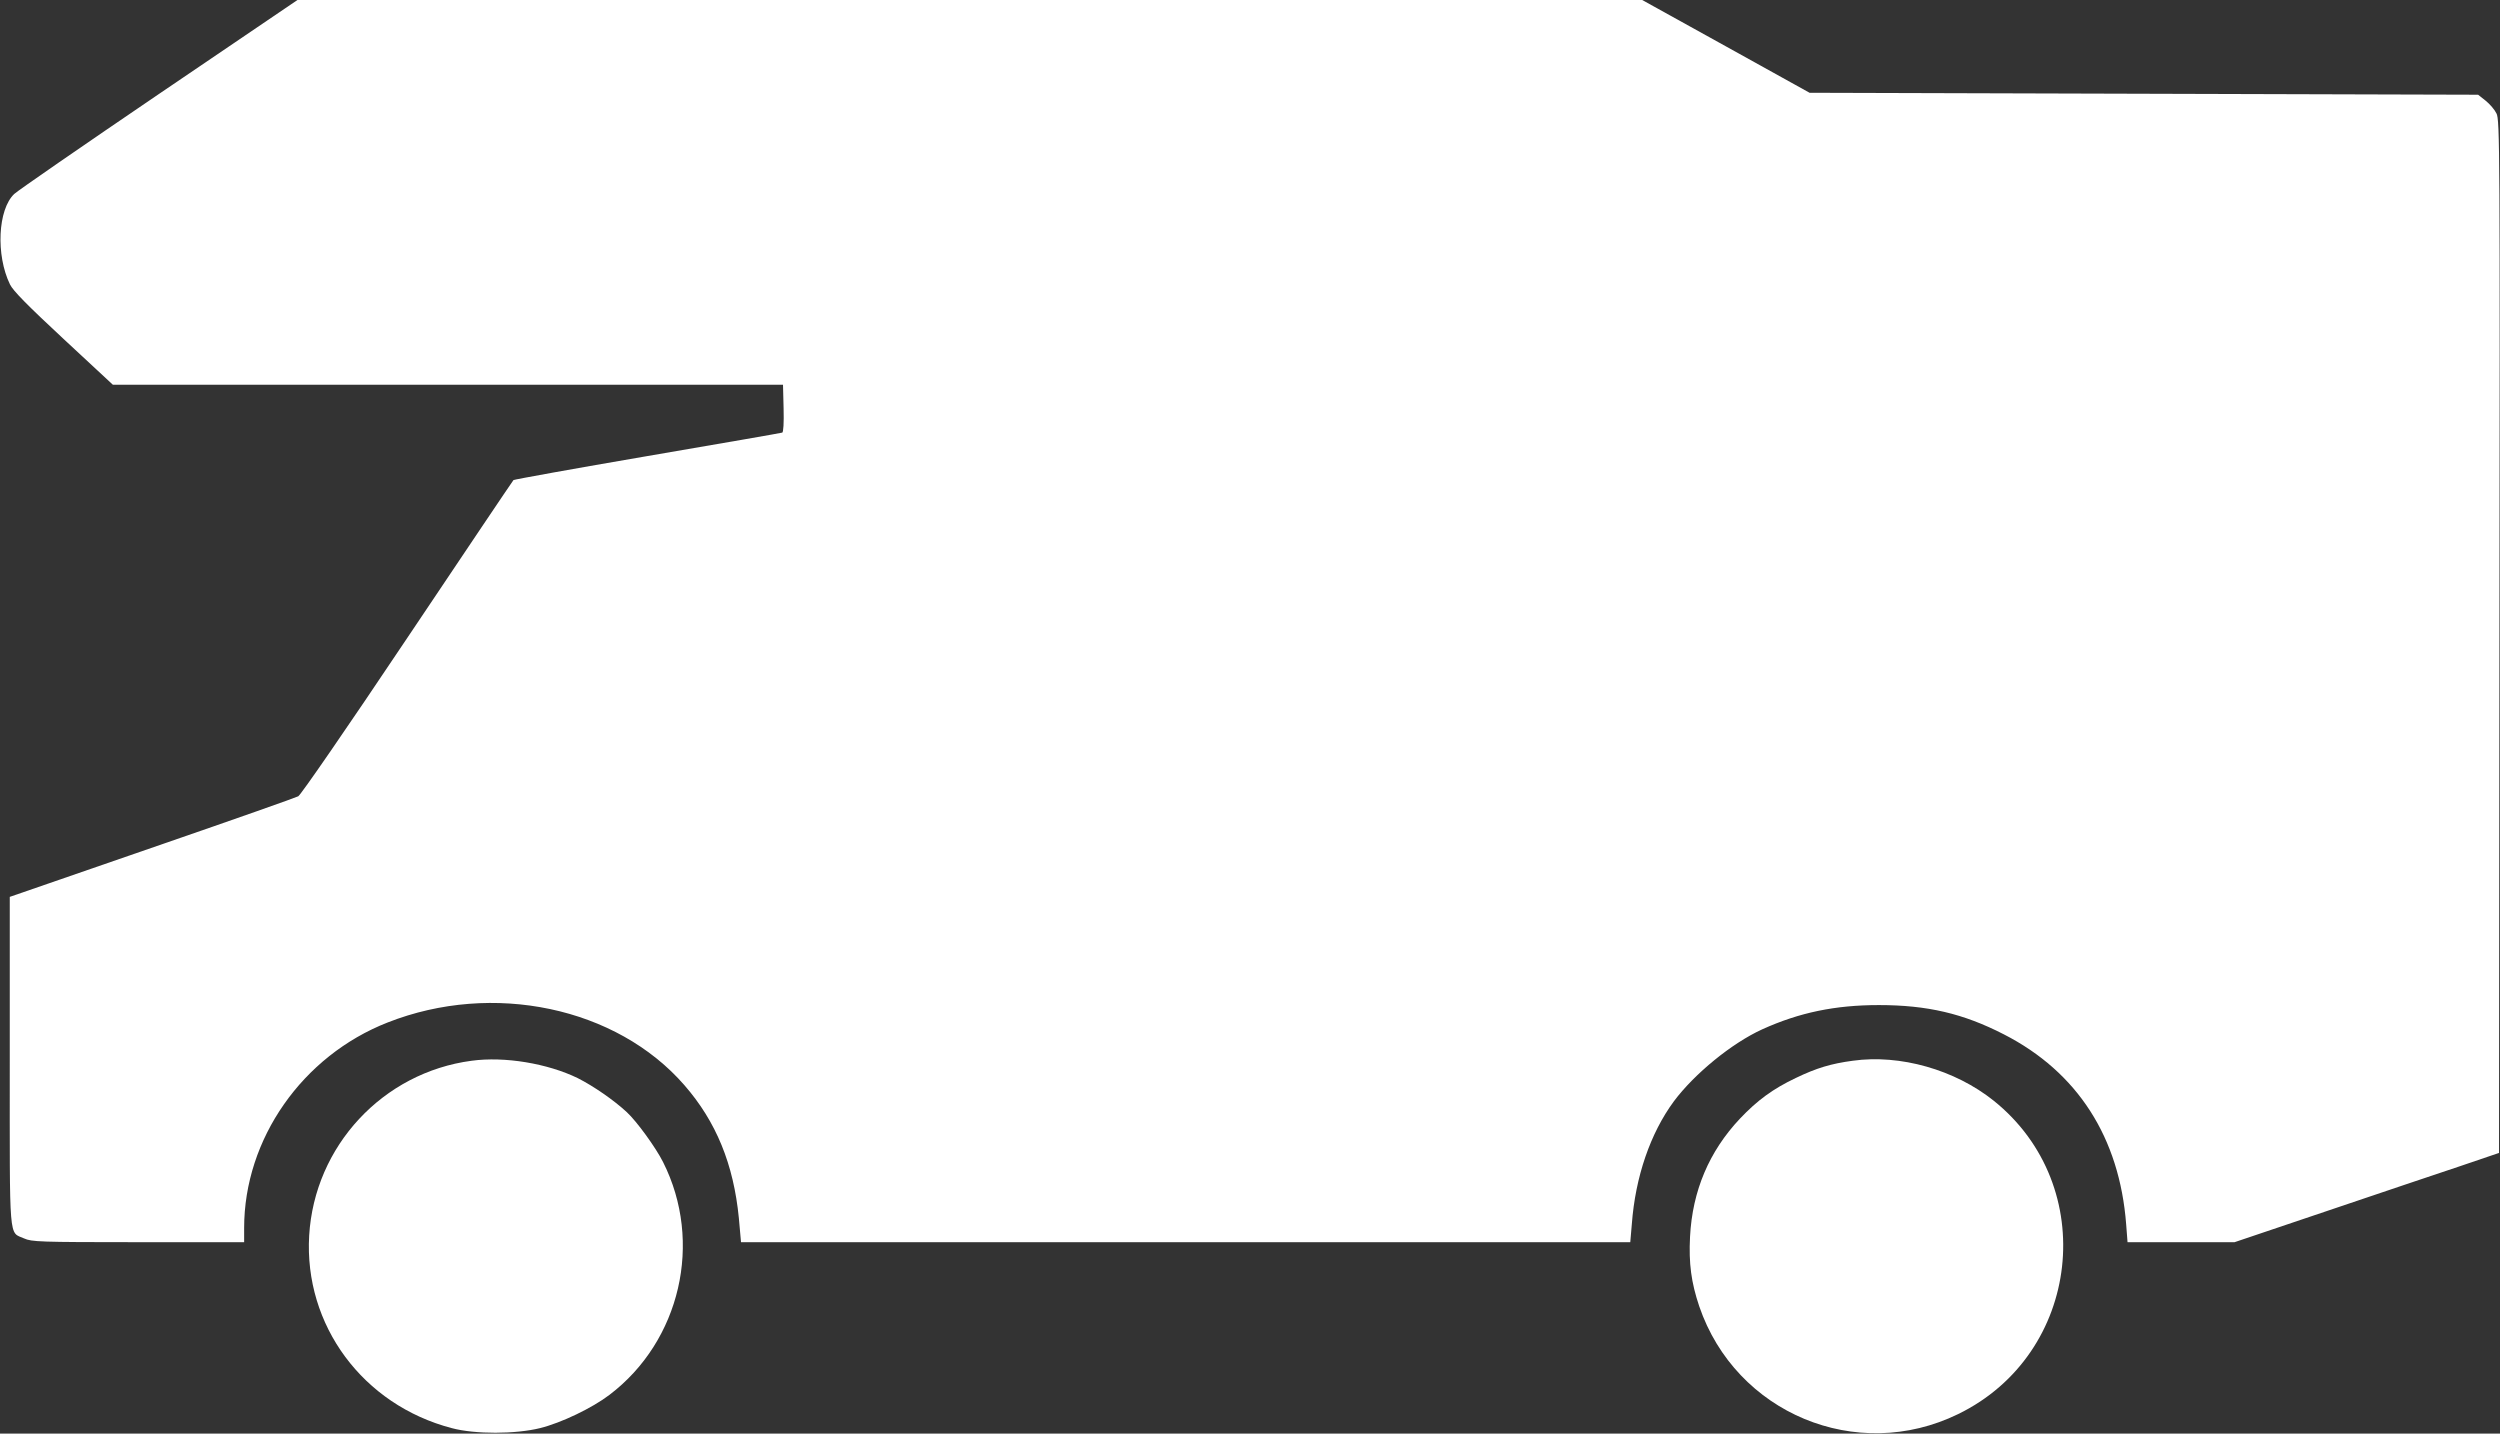
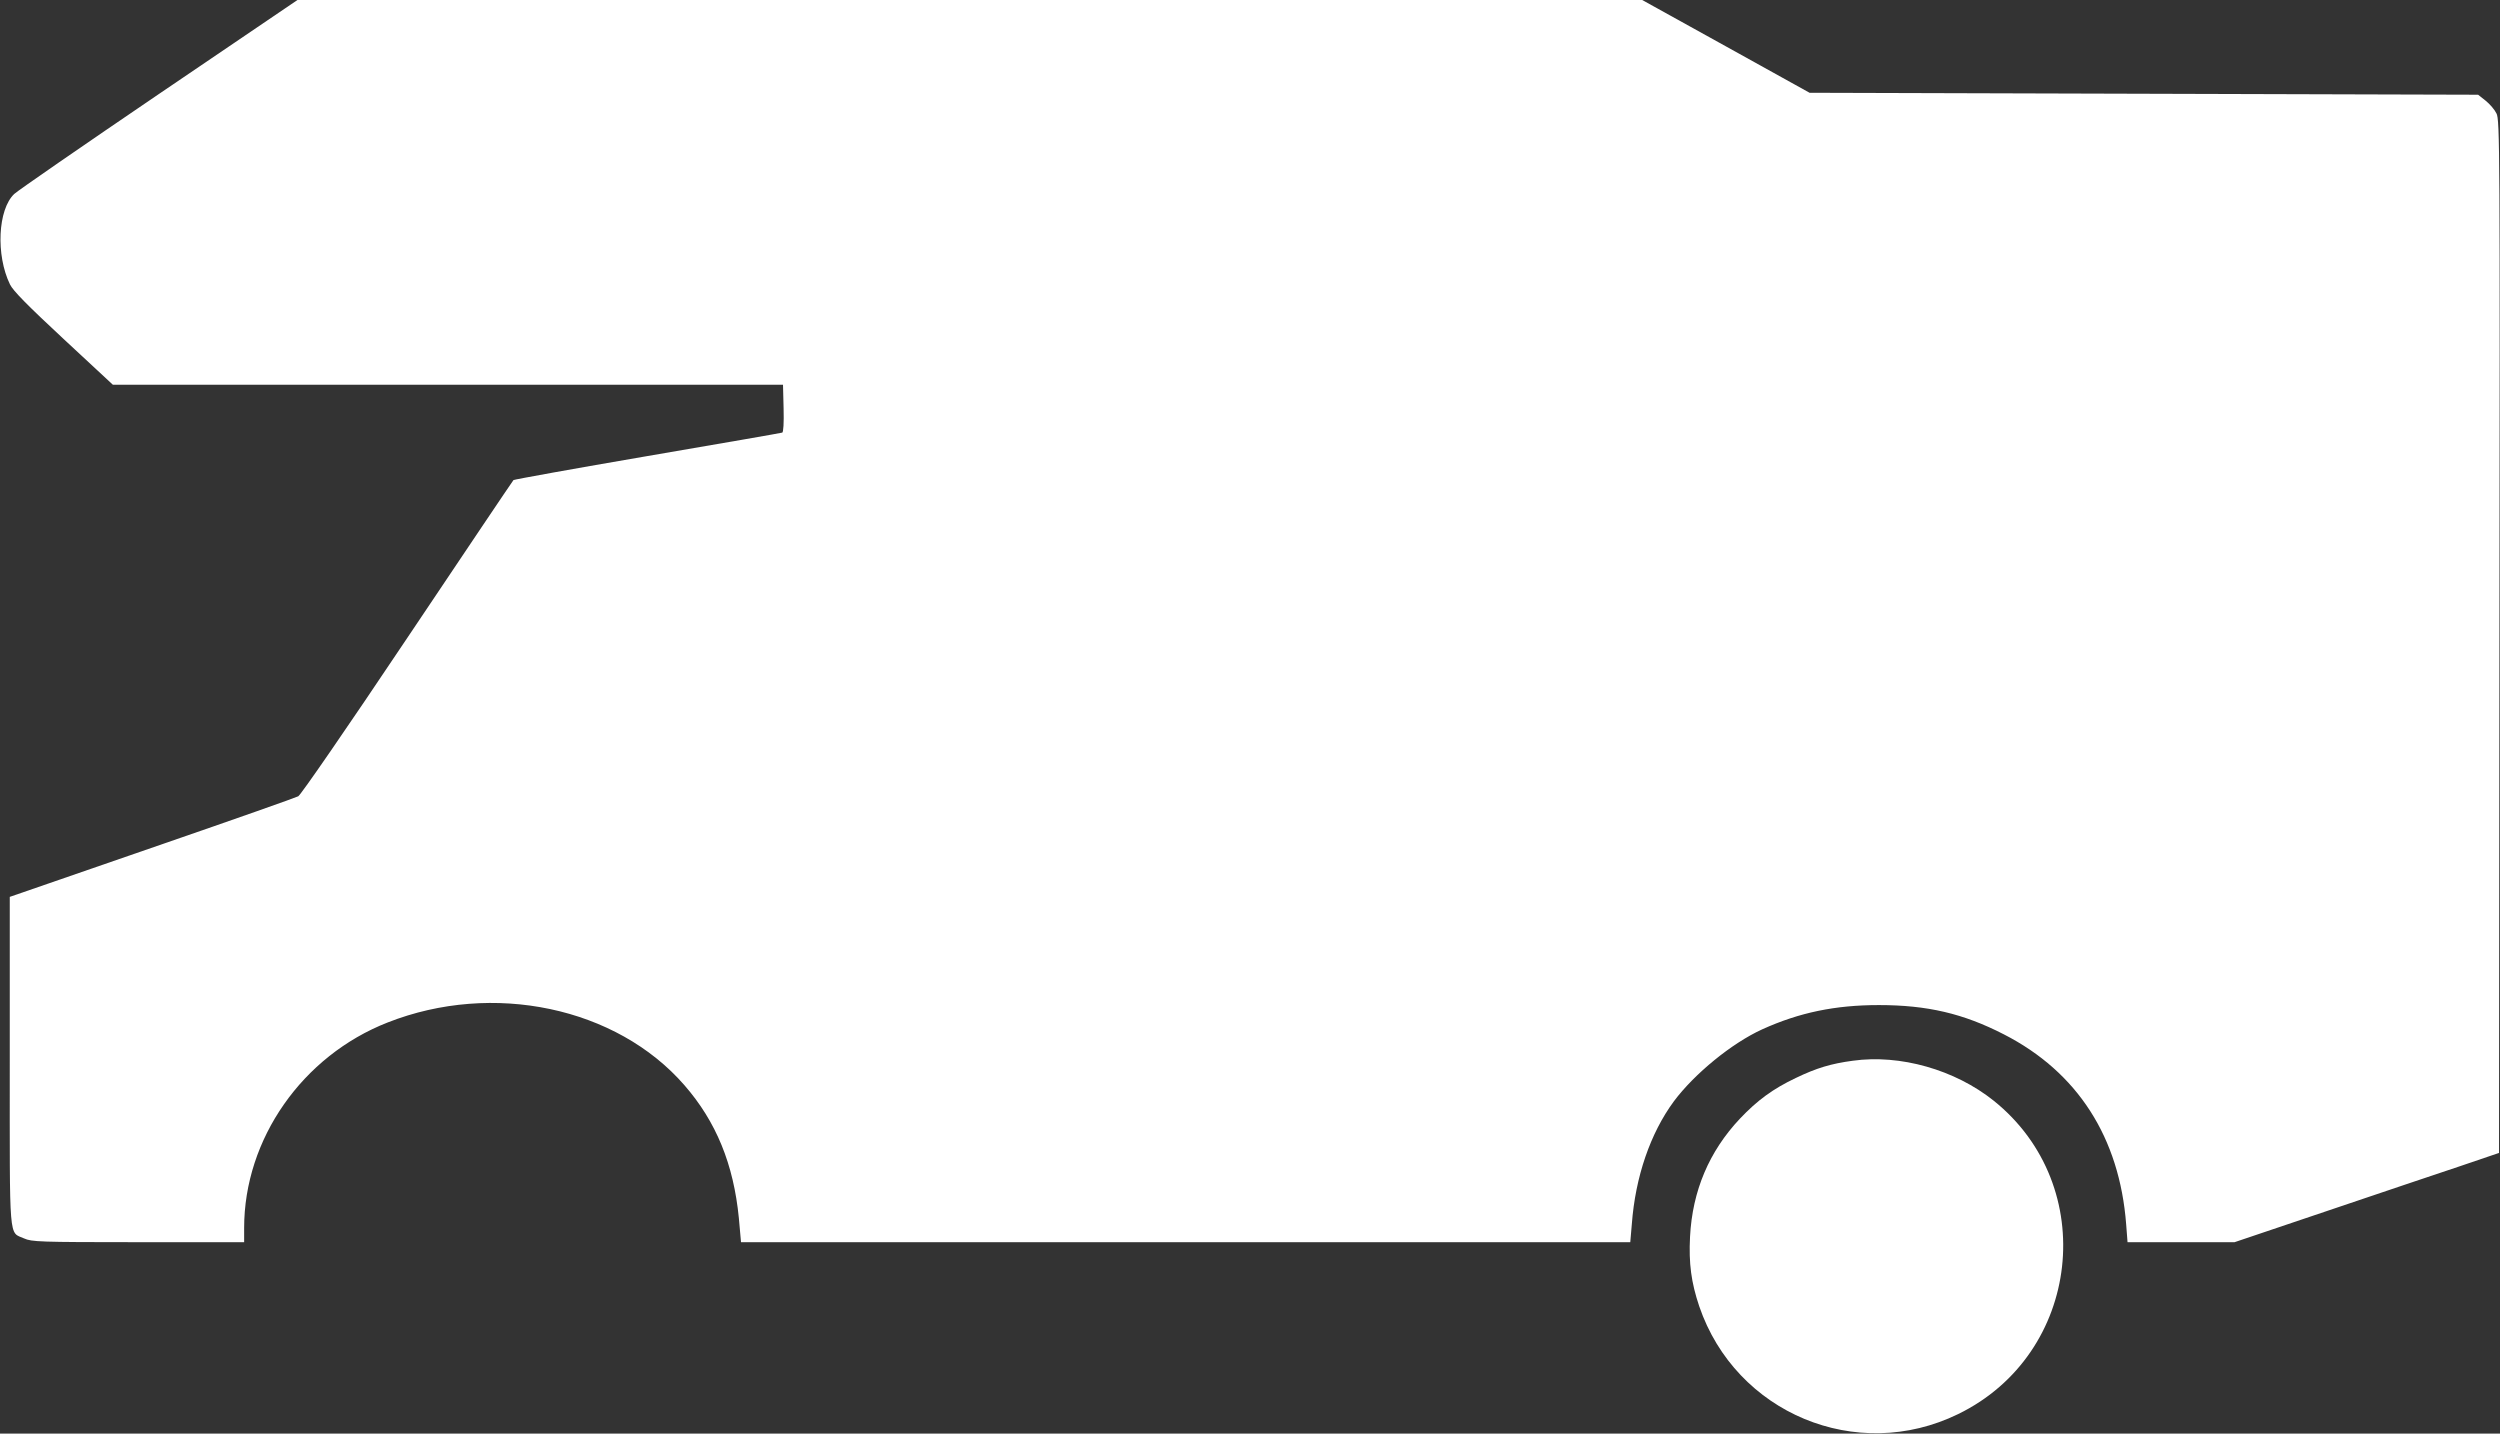
<svg xmlns="http://www.w3.org/2000/svg" version="1.0" width="1280pt" height="734pt" viewBox="0 0 1280 734" preserveAspectRatio="xMidYMid meet">
  <rect x="0" y="0" width="1280" height="734" fill="#333333" stroke="none" />
  <g transform="translate(0,734) scale(0.1,-0.1)" fill="#ffffff" stroke="none">
    <path d="M814 6859 c-390 -265 -723 -495 -741 -512 -84 -79 -95 -313 -22 -463 15 -32 90 -108 274 -279 l253 -235 1716 0 1715 0 3 -121 c2 -75 -1 -123 -7 -124 -5 -2 -316 -56 -690 -120 -374 -64 -683 -120 -686 -123 -4 -4 -248 -367 -543 -807 -314 -469 -546 -805 -559 -812 -13 -7 -325 -117 -693 -244 -368 -127 -695 -240 -726 -251 l-58 -20 0 -842 c0 -942 -6 -871 74 -907 38 -17 75 -19 584 -19 l542 0 0 73 c0 455 298 881 735 1052 539 212 1172 78 1519 -321 163 -187 252 -405 279 -681 l11 -123 2277 0 2276 0 8 93 c18 242 95 465 215 628 106 142 297 298 453 369 190 86 373 124 597 124 247 0 432 -43 640 -150 377 -193 592 -528 626 -973 l7 -91 274 0 274 0 477 161 c262 89 567 191 677 228 l200 68 2 2644 c3 2501 2 2646 -15 2678 -9 19 -34 48 -55 65 l-39 31 -1711 5 -1712 5 -429 238 -428 237 -3442 0 -3443 0 -709 -481z" />
-     <path d="M2415 1909 c-455 -60 -805 -437 -832 -895 -27 -459 275 -867 730 -986 119 -32 327 -31 452 0 109 27 267 103 355 170 364 276 481 783 275 1192 -37 74 -135 209 -186 256 -67 62 -170 133 -251 174 -154 75 -374 112 -543 89z" />
    <path d="M9486 1909 c-111 -15 -185 -37 -291 -88 -118 -56 -198 -115 -287 -209 -157 -167 -243 -369 -255 -604 -7 -137 6 -234 47 -356 187 -548 806 -806 1326 -552 630 307 727 1168 181 1605 -198 158 -478 238 -721 204z" />
  </g>
</svg>